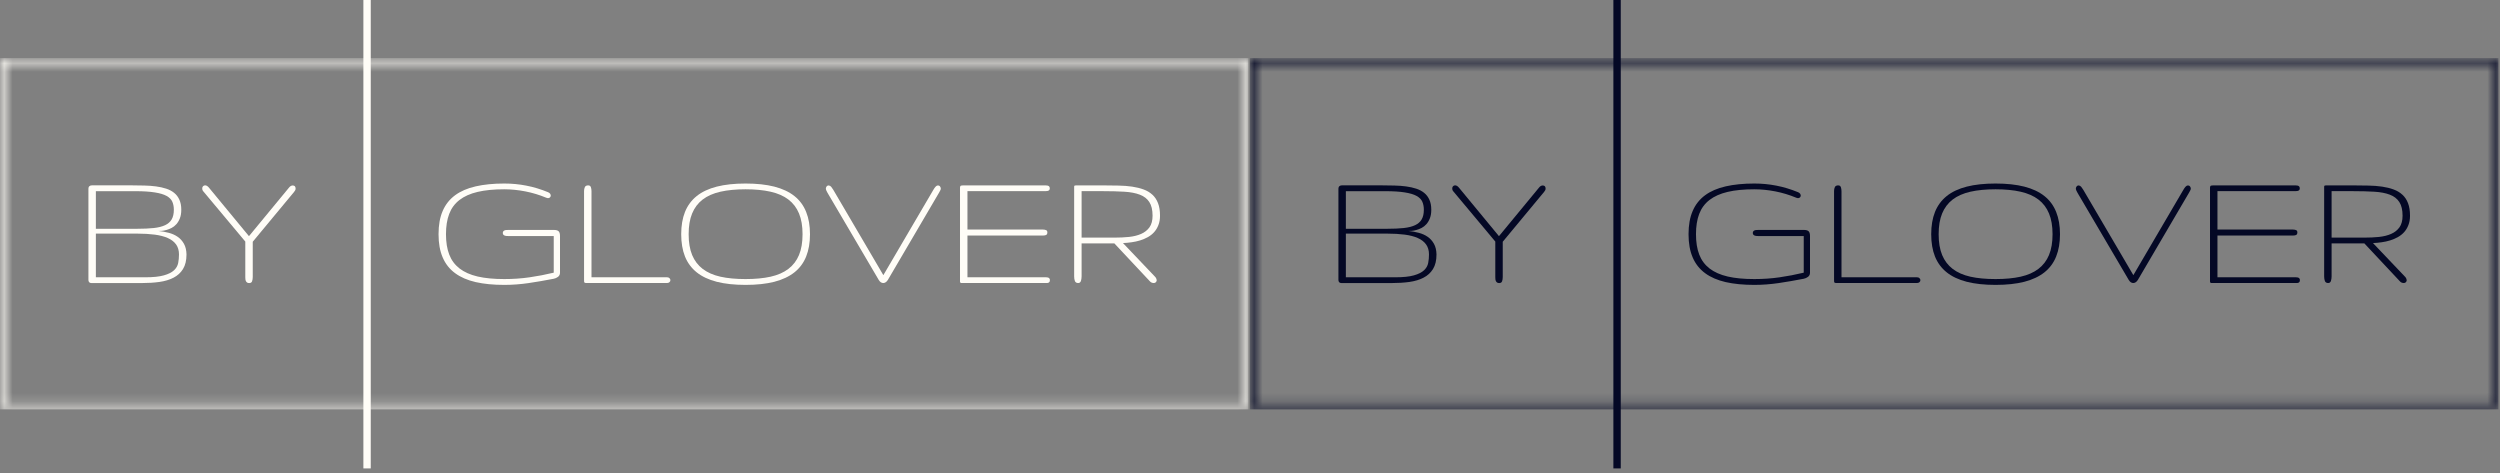
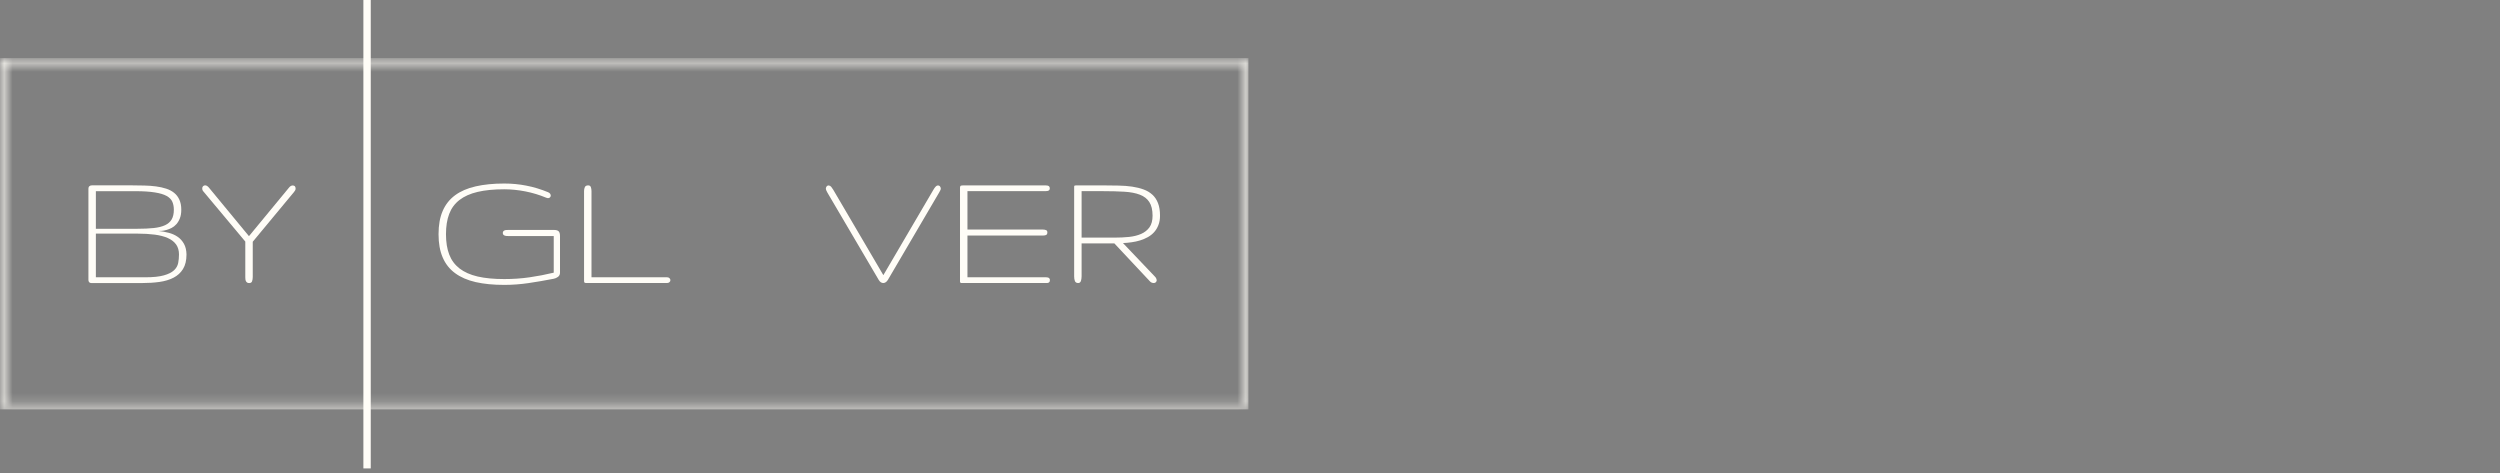
<svg xmlns="http://www.w3.org/2000/svg" width="296" height="56" viewBox="0 0 296 56" fill="none">
  <rect x="0" y="0" width="296" height="56" fill="#808080" stroke="none" />
  <g clip-path="url(#clip0_9728_138)">
    <mask id="mask0_9728_138" style="mask-type:luminance" maskUnits="userSpaceOnUse" x="0" y="6" width="148" height="43">
      <path d="M0 6.879H147.814V7.485H0V6.879ZM147.195 7.485H147.814V47.873H147.195V7.485ZM0 7.485H0.606V47.873H0V7.485ZM0 47.873H147.814V48.492H0V47.873Z" fill="white" />
    </mask>
    <g mask="url(#mask0_9728_138)">
      <path d="M0 6.879H147.814V48.468H0V6.879Z" fill="#FFFDF7" />
    </g>
    <path d="M22.081 30.128C22.081 30.833 21.943 31.406 21.67 31.847C21.4 32.288 21.027 32.631 20.553 32.875C20.083 33.121 19.525 33.29 18.878 33.382C18.236 33.47 17.544 33.514 16.8 33.514H10.821C10.704 33.514 10.615 33.481 10.557 33.411C10.498 33.343 10.469 33.257 10.469 33.154V22.335C10.469 22.208 10.505 22.113 10.579 22.049C10.656 21.981 10.755 21.946 10.873 21.946H15.632C16.126 21.946 16.616 21.953 17.101 21.968C17.586 21.979 18.043 22.012 18.475 22.071C18.91 22.129 19.308 22.218 19.672 22.335C20.039 22.453 20.355 22.62 20.619 22.834C20.884 23.046 21.089 23.316 21.236 23.642C21.387 23.966 21.464 24.362 21.464 24.832C21.464 25.235 21.407 25.574 21.295 25.853C21.187 26.129 21.047 26.36 20.876 26.551C20.709 26.738 20.52 26.885 20.311 26.992C20.105 27.095 19.903 27.174 19.709 27.227C19.518 27.282 19.341 27.315 19.18 27.33C19.022 27.341 18.904 27.344 18.827 27.344H18.754C19.174 27.388 19.584 27.462 19.98 27.565C20.377 27.668 20.726 27.825 21.031 28.035C21.339 28.246 21.589 28.523 21.78 28.865C21.971 29.203 22.07 29.625 22.081 30.128ZM20.583 24.832C20.583 24.48 20.524 24.168 20.406 23.892C20.289 23.619 20.063 23.389 19.731 23.202C19.396 23.016 18.932 22.877 18.335 22.783C17.742 22.686 16.969 22.636 16.014 22.636H11.35V27.087H16.264C17.013 27.087 17.659 27.058 18.203 26.999C18.746 26.94 19.194 26.828 19.547 26.661C19.899 26.496 20.158 26.268 20.326 25.978C20.496 25.684 20.583 25.302 20.583 24.832ZM21.192 30.128C21.192 29.654 21.076 29.258 20.847 28.938C20.616 28.62 20.289 28.369 19.863 28.182C19.437 27.991 18.917 27.857 18.306 27.778C17.698 27.701 17.017 27.66 16.264 27.66H11.35V32.831H17.197C18.131 32.831 18.866 32.756 19.4 32.603C19.938 32.453 20.34 32.251 20.605 32.001C20.869 31.751 21.032 31.465 21.097 31.142C21.159 30.815 21.192 30.477 21.192 30.128Z" fill="#FFFDF7" />
    <path d="M29.477 27.961L34.221 22.21C34.354 22.045 34.497 21.96 34.655 21.96C34.884 21.96 35 22.085 35 22.335C35 22.453 34.941 22.581 34.824 22.717L29.925 28.622V32.794C29.925 32.996 29.897 33.167 29.844 33.308C29.794 33.446 29.682 33.514 29.506 33.514C29.403 33.514 29.322 33.496 29.264 33.455C29.205 33.417 29.157 33.365 29.124 33.301C29.089 33.239 29.067 33.165 29.058 33.081C29.047 32.998 29.043 32.91 29.043 32.816V28.6L24.122 22.717C24.052 22.64 24.006 22.574 23.983 22.519C23.957 22.465 23.946 22.392 23.946 22.298C23.946 22.195 23.977 22.113 24.041 22.049C24.109 21.981 24.19 21.946 24.284 21.946C24.434 21.946 24.585 22.034 24.732 22.21L29.477 27.961Z" fill="#FFFDF7" />
    <path d="M43.461 55.46V0" stroke="#FFFDF7" stroke-width="0.872" />
    <path d="M59.709 33.041C60.752 33.041 61.745 32.972 62.691 32.835C63.64 32.699 64.597 32.515 65.562 32.284V27.95H60.267C60.182 27.95 60.098 27.949 60.01 27.943C59.925 27.939 59.848 27.925 59.775 27.899C59.701 27.875 59.642 27.838 59.598 27.789C59.554 27.741 59.532 27.671 59.532 27.583C59.532 27.495 59.554 27.427 59.598 27.378C59.642 27.33 59.697 27.293 59.767 27.267C59.835 27.243 59.914 27.231 60.002 27.231C60.09 27.227 60.179 27.223 60.267 27.223H65.562C65.851 27.223 66.047 27.28 66.15 27.392C66.253 27.5 66.304 27.686 66.304 27.95V32.284C66.304 32.501 66.224 32.666 66.062 32.783C65.904 32.897 65.739 32.971 65.562 33.004C64.534 33.206 63.539 33.377 62.581 33.518C61.62 33.659 60.663 33.731 59.709 33.731C58.419 33.731 57.288 33.621 56.315 33.4C55.346 33.176 54.534 32.824 53.884 32.343C53.232 31.863 52.742 31.245 52.415 30.484C52.086 29.726 51.923 28.808 51.923 27.73C51.923 26.648 52.086 25.73 52.415 24.976C52.742 24.217 53.232 23.599 53.884 23.117C54.534 22.638 55.346 22.287 56.315 22.067C57.288 21.843 58.419 21.729 59.709 21.729C60.605 21.729 61.473 21.814 62.316 21.979C63.163 22.14 64.022 22.401 64.894 22.758C65.006 22.807 65.087 22.868 65.136 22.941C65.184 23.015 65.21 23.086 65.21 23.154C65.21 23.239 65.177 23.312 65.115 23.375C65.05 23.433 64.969 23.463 64.872 23.463C64.846 23.463 64.78 23.446 64.674 23.411C63.88 23.079 63.058 22.829 62.206 22.662C61.354 22.497 60.52 22.412 59.709 22.412C58.474 22.412 57.421 22.515 56.55 22.721C55.678 22.926 54.964 23.246 54.405 23.676C53.847 24.107 53.44 24.658 53.186 25.328C52.931 25.995 52.804 26.795 52.804 27.73C52.804 28.666 52.931 29.467 53.186 30.132C53.44 30.798 53.847 31.349 54.405 31.785C54.964 32.216 55.678 32.534 56.55 32.739C57.421 32.941 58.474 33.041 59.709 33.041Z" fill="#FFFDF7" />
    <path d="M69.578 33.511C69.475 33.511 69.394 33.509 69.335 33.503C69.276 33.494 69.232 33.477 69.203 33.452C69.177 33.428 69.163 33.391 69.159 33.342C69.153 33.288 69.152 33.217 69.152 33.129V22.625C69.152 22.445 69.183 22.287 69.247 22.155C69.309 22.019 69.442 21.95 69.644 21.95C69.805 21.95 69.91 22.021 69.96 22.163C70.007 22.306 70.033 22.46 70.033 22.625V32.827H78.95C79.086 32.827 79.192 32.864 79.266 32.938C79.339 33.007 79.376 33.083 79.376 33.165C79.376 33.259 79.339 33.34 79.266 33.408C79.192 33.477 79.086 33.511 78.95 33.511H69.578Z" fill="#FFFDF7" />
-     <path d="M95.903 27.73C95.903 28.74 95.751 29.621 95.448 30.374C95.148 31.123 94.686 31.748 94.059 32.247C93.431 32.743 92.638 33.114 91.68 33.364C90.725 33.608 89.588 33.731 88.272 33.731C86.959 33.731 85.822 33.608 84.864 33.364C83.903 33.114 83.112 32.743 82.491 32.247C81.869 31.748 81.406 31.123 81.103 30.374C80.803 29.621 80.655 28.74 80.655 27.73C80.655 26.722 80.803 25.842 81.103 25.093C81.406 24.34 81.869 23.712 82.491 23.213C83.112 22.713 83.903 22.343 84.864 22.096C85.822 21.852 86.959 21.729 88.272 21.729C89.588 21.729 90.725 21.852 91.68 22.096C92.638 22.343 93.431 22.713 94.059 23.213C94.686 23.712 95.148 24.34 95.448 25.093C95.751 25.842 95.903 26.722 95.903 27.73ZM81.536 27.73C81.536 28.7 81.672 29.52 81.948 30.191C82.227 30.863 82.642 31.41 83.196 31.836C83.754 32.262 84.454 32.57 85.297 32.761C86.143 32.949 87.135 33.041 88.272 33.041C89.406 33.041 90.396 32.949 91.239 32.761C92.085 32.57 92.789 32.262 93.347 31.836C93.905 31.41 94.324 30.863 94.603 30.191C94.882 29.52 95.022 28.7 95.022 27.73C95.022 26.766 94.882 25.949 94.603 25.277C94.324 24.601 93.905 24.05 93.347 23.624C92.789 23.198 92.085 22.89 91.239 22.699C90.396 22.508 89.406 22.412 88.272 22.412C87.135 22.412 86.143 22.508 85.297 22.699C84.454 22.89 83.754 23.198 83.196 23.624C82.642 24.05 82.227 24.601 81.948 25.277C81.672 25.949 81.536 26.766 81.536 27.73Z" fill="#FFFDF7" />
    <path d="M104.589 32.578L110.517 22.464C110.59 22.337 110.667 22.225 110.752 22.126C110.835 22.028 110.925 21.971 111.024 21.957C111.156 21.957 111.248 21.999 111.303 22.082C111.362 22.166 111.391 22.247 111.391 22.324C111.391 22.398 111.365 22.478 111.317 22.566C111.273 22.655 111.224 22.743 111.171 22.831L105.118 33.151C105.039 33.274 104.953 33.364 104.861 33.422C104.768 33.481 104.674 33.511 104.582 33.511C104.371 33.511 104.193 33.391 104.046 33.151L97.979 22.831C97.924 22.733 97.878 22.644 97.84 22.559C97.799 22.471 97.781 22.387 97.781 22.302C97.781 22.249 97.806 22.177 97.862 22.089C97.92 22.001 98.008 21.957 98.126 21.957C98.243 21.971 98.341 22.028 98.42 22.126C98.497 22.225 98.576 22.337 98.655 22.464L104.589 32.578Z" fill="#FFFDF7" />
    <path d="M124.308 33.151C124.308 33.254 124.29 33.331 124.257 33.378C124.222 33.428 124.176 33.463 124.117 33.481C124.058 33.501 123.987 33.511 123.904 33.511C123.82 33.511 123.728 33.511 123.625 33.511H113.93C113.86 33.511 113.808 33.509 113.775 33.503C113.741 33.494 113.713 33.477 113.695 33.452C113.68 33.422 113.669 33.386 113.665 33.342C113.665 33.294 113.665 33.23 113.665 33.151V22.434C113.665 22.331 113.665 22.251 113.665 22.192C113.669 22.13 113.682 22.08 113.702 22.045C113.72 22.006 113.757 21.983 113.812 21.972C113.865 21.957 113.944 21.95 114.047 21.95H123.522C123.625 21.95 123.721 21.95 123.809 21.95C123.901 21.95 123.985 21.96 124.058 21.979C124.132 21.999 124.187 22.034 124.227 22.082C124.271 22.131 124.293 22.207 124.293 22.309C124.293 22.394 124.271 22.46 124.227 22.508C124.187 22.552 124.132 22.585 124.058 22.603C123.985 22.623 123.901 22.633 123.809 22.633C123.721 22.633 123.625 22.633 123.522 22.633H114.547V27.179H123.471C123.621 27.179 123.75 27.201 123.853 27.245C123.956 27.286 124.007 27.374 124.007 27.51C124.007 27.662 123.963 27.763 123.875 27.811C123.79 27.86 123.68 27.884 123.544 27.884H114.547V32.827H123.544C123.647 32.827 123.743 32.827 123.831 32.827C123.923 32.827 124.003 32.839 124.073 32.857C124.147 32.877 124.202 32.912 124.242 32.96C124.286 33.004 124.308 33.068 124.308 33.151Z" fill="#FFFDF7" />
    <path d="M137.345 25.541C137.345 25.964 137.281 26.333 137.154 26.65C137.031 26.97 136.864 27.245 136.655 27.48C136.444 27.715 136.194 27.914 135.906 28.075C135.621 28.233 135.315 28.362 134.988 28.465C134.665 28.564 134.327 28.637 133.974 28.685C133.625 28.735 133.287 28.766 132.961 28.78L136.78 32.791C136.839 32.855 136.879 32.921 136.905 32.989C136.929 33.053 136.945 33.112 136.956 33.165C136.956 33.264 136.921 33.347 136.853 33.415C136.789 33.479 136.706 33.511 136.604 33.511C136.525 33.511 136.442 33.494 136.354 33.459C136.269 33.426 136.187 33.36 136.104 33.261L131.94 28.817H128.061V32.725C128.061 32.827 128.054 32.927 128.039 33.018C128.028 33.112 128.01 33.195 127.981 33.268C127.955 33.342 127.916 33.4 127.863 33.444C127.814 33.489 127.747 33.511 127.665 33.511C127.463 33.511 127.331 33.433 127.268 33.276C127.209 33.119 127.18 32.936 127.18 32.725V22.331C127.18 22.229 127.18 22.153 127.18 22.104C127.184 22.05 127.197 22.014 127.217 21.994C127.235 21.97 127.272 21.957 127.327 21.957C127.38 21.953 127.459 21.95 127.562 21.95H130.573C131.214 21.95 131.826 21.957 132.41 21.972C132.997 21.983 133.541 22.023 134.04 22.096C134.543 22.17 134.999 22.284 135.406 22.434C135.812 22.581 136.159 22.791 136.449 23.059C136.738 23.323 136.958 23.657 137.11 24.058C137.267 24.46 137.345 24.954 137.345 25.541ZM136.464 25.541C136.464 24.856 136.336 24.318 136.082 23.925C135.832 23.534 135.458 23.242 134.958 23.051C134.463 22.86 133.849 22.743 133.115 22.699C132.38 22.655 131.532 22.633 130.573 22.633H128.061V28.134H131.954C132.551 28.134 133.124 28.108 133.673 28.053C134.22 27.994 134.701 27.875 135.113 27.693C135.524 27.513 135.851 27.253 136.097 26.915C136.341 26.573 136.464 26.114 136.464 25.541Z" fill="#FFFDF7" />
  </g>
  <g clip-path="url(#clip1_9728_138)">
    <mask id="mask1_9728_138" style="mask-type:luminance" maskUnits="userSpaceOnUse" x="148" y="6" width="148" height="43">
      <path d="M148 6.879H295.814V7.485H148V6.879ZM295.195 7.485H295.814V47.873H295.195V7.485ZM148 7.485H148.606V47.873H148V7.485ZM148 47.873H295.814V48.492H148V47.873Z" fill="white" />
    </mask>
    <g mask="url(#mask1_9728_138)">
      <path d="M148 6.879H295.814V48.468H148V6.879Z" fill="#040825" />
    </g>
    <path d="M170.081 30.128C170.081 30.833 169.943 31.406 169.67 31.847C169.4 32.288 169.027 32.631 168.553 32.875C168.083 33.121 167.525 33.29 166.879 33.382C166.236 33.47 165.544 33.514 164.8 33.514H158.821C158.704 33.514 158.615 33.481 158.557 33.411C158.498 33.343 158.469 33.257 158.469 33.154V22.335C158.469 22.208 158.505 22.113 158.579 22.049C158.656 21.981 158.755 21.946 158.873 21.946H163.632C164.126 21.946 164.616 21.953 165.101 21.968C165.586 21.979 166.043 22.012 166.475 22.071C166.91 22.129 167.308 22.218 167.672 22.335C168.039 22.453 168.355 22.62 168.619 22.834C168.884 23.046 169.089 23.316 169.236 23.642C169.387 23.966 169.464 24.362 169.464 24.832C169.464 25.235 169.407 25.574 169.295 25.853C169.187 26.129 169.047 26.36 168.876 26.551C168.709 26.738 168.52 26.885 168.311 26.992C168.105 27.095 167.903 27.174 167.709 27.227C167.518 27.282 167.341 27.315 167.18 27.33C167.022 27.341 166.904 27.344 166.827 27.344H166.754C167.174 27.388 167.584 27.462 167.98 27.565C168.377 27.668 168.726 27.825 169.031 28.035C169.339 28.246 169.589 28.523 169.78 28.865C169.971 29.203 170.07 29.625 170.081 30.128ZM168.583 24.832C168.583 24.48 168.524 24.168 168.406 23.892C168.289 23.619 168.063 23.389 167.731 23.202C167.396 23.016 166.932 22.877 166.335 22.783C165.742 22.686 164.969 22.636 164.014 22.636H159.35V27.087H164.264C165.013 27.087 165.659 27.058 166.203 26.999C166.746 26.94 167.194 26.828 167.547 26.661C167.9 26.496 168.158 26.268 168.326 25.978C168.496 25.684 168.583 25.302 168.583 24.832ZM169.192 30.128C169.192 29.654 169.077 29.258 168.847 28.938C168.616 28.62 168.289 28.369 167.863 28.182C167.437 27.991 166.917 27.857 166.306 27.778C165.698 27.701 165.017 27.66 164.264 27.66H159.35V32.831H165.197C166.131 32.831 166.866 32.756 167.4 32.603C167.938 32.453 168.34 32.251 168.605 32.001C168.869 31.751 169.033 31.465 169.097 31.142C169.159 30.815 169.192 30.477 169.192 30.128Z" fill="#040825" />
    <path d="M177.477 27.961L182.221 22.21C182.354 22.045 182.497 21.96 182.655 21.96C182.884 21.96 183 22.085 183 22.335C183 22.453 182.941 22.581 182.824 22.717L177.925 28.622V32.794C177.925 32.996 177.897 33.167 177.844 33.308C177.794 33.446 177.682 33.514 177.506 33.514C177.403 33.514 177.322 33.496 177.264 33.455C177.205 33.417 177.157 33.365 177.124 33.301C177.089 33.239 177.067 33.165 177.058 33.081C177.047 32.998 177.043 32.91 177.043 32.816V28.6L172.122 22.717C172.052 22.64 172.006 22.574 171.983 22.519C171.957 22.465 171.946 22.392 171.946 22.298C171.946 22.195 171.977 22.113 172.041 22.049C172.109 21.981 172.19 21.946 172.284 21.946C172.434 21.946 172.585 22.034 172.732 22.21L177.477 27.961Z" fill="#040825" />
    <path d="M191.461 55.46V0" stroke="#040825" stroke-width="0.872" />
    <path d="M207.709 33.041C208.752 33.041 209.745 32.972 210.691 32.835C211.64 32.699 212.597 32.515 213.562 32.284V27.95H208.267C208.182 27.95 208.098 27.949 208.01 27.943C207.925 27.939 207.848 27.925 207.775 27.899C207.701 27.875 207.642 27.838 207.598 27.789C207.554 27.741 207.532 27.671 207.532 27.583C207.532 27.495 207.554 27.427 207.598 27.378C207.642 27.33 207.698 27.293 207.767 27.267C207.835 27.243 207.914 27.231 208.002 27.231C208.09 27.227 208.179 27.223 208.267 27.223H213.562C213.851 27.223 214.047 27.28 214.15 27.392C214.253 27.5 214.304 27.686 214.304 27.95V32.284C214.304 32.501 214.224 32.666 214.062 32.783C213.904 32.897 213.739 32.971 213.562 33.004C212.534 33.206 211.539 33.377 210.58 33.518C209.62 33.659 208.663 33.731 207.709 33.731C206.419 33.731 205.288 33.621 204.315 33.4C203.346 33.176 202.534 32.824 201.884 32.343C201.232 31.863 200.742 31.245 200.415 30.484C200.086 29.726 199.923 28.808 199.923 27.73C199.923 26.648 200.086 25.73 200.415 24.976C200.742 24.217 201.232 23.599 201.884 23.117C202.534 22.638 203.346 22.287 204.315 22.067C205.288 21.843 206.419 21.729 207.709 21.729C208.605 21.729 209.473 21.814 210.316 21.979C211.163 22.14 212.022 22.401 212.894 22.758C213.006 22.807 213.087 22.868 213.136 22.941C213.184 23.015 213.21 23.086 213.21 23.154C213.21 23.239 213.177 23.312 213.114 23.375C213.05 23.433 212.969 23.463 212.872 23.463C212.846 23.463 212.78 23.446 212.674 23.411C211.88 23.079 211.058 22.829 210.206 22.662C209.354 22.497 208.52 22.412 207.709 22.412C206.475 22.412 205.421 22.515 204.55 22.721C203.678 22.926 202.964 23.246 202.405 23.676C201.847 24.107 201.44 24.658 201.186 25.328C200.931 25.995 200.804 26.795 200.804 27.73C200.804 28.666 200.931 29.467 201.186 30.132C201.44 30.798 201.847 31.349 202.405 31.785C202.964 32.216 203.678 32.534 204.55 32.739C205.421 32.941 206.475 33.041 207.709 33.041Z" fill="#040825" />
    <path d="M217.578 33.511C217.475 33.511 217.394 33.509 217.335 33.503C217.276 33.494 217.232 33.477 217.203 33.452C217.177 33.428 217.163 33.391 217.159 33.342C217.153 33.288 217.152 33.217 217.152 33.129V22.625C217.152 22.445 217.183 22.287 217.247 22.155C217.31 22.019 217.442 21.95 217.644 21.95C217.805 21.95 217.91 22.021 217.96 22.163C218.007 22.306 218.033 22.46 218.033 22.625V32.827H226.95C227.086 32.827 227.192 32.864 227.266 32.938C227.339 33.007 227.376 33.083 227.376 33.165C227.376 33.259 227.339 33.34 227.266 33.408C227.192 33.477 227.086 33.511 226.95 33.511H217.578Z" fill="#040825" />
-     <path d="M243.903 27.73C243.903 28.74 243.751 29.621 243.448 30.374C243.148 31.123 242.686 31.748 242.059 32.247C241.431 32.743 240.638 33.114 239.68 33.364C238.725 33.608 237.588 33.731 236.272 33.731C234.959 33.731 233.822 33.608 232.863 33.364C231.903 33.114 231.112 32.743 230.491 32.247C229.869 31.748 229.406 31.123 229.103 30.374C228.803 29.621 228.655 28.74 228.655 27.73C228.655 26.722 228.803 25.842 229.103 25.093C229.406 24.34 229.869 23.712 230.491 23.213C231.112 22.713 231.903 22.343 232.863 22.096C233.822 21.852 234.959 21.729 236.272 21.729C237.588 21.729 238.725 21.852 239.68 22.096C240.638 22.343 241.431 22.713 242.059 23.213C242.686 23.712 243.148 24.34 243.448 25.093C243.751 25.842 243.903 26.722 243.903 27.73ZM229.536 27.73C229.536 28.7 229.672 29.52 229.947 30.191C230.227 30.863 230.642 31.41 231.196 31.836C231.754 32.262 232.454 32.57 233.297 32.761C234.143 32.949 235.135 33.041 236.272 33.041C237.406 33.041 238.396 32.949 239.239 32.761C240.085 32.57 240.789 32.262 241.347 31.836C241.905 31.41 242.324 30.863 242.603 30.191C242.882 29.52 243.022 28.7 243.022 27.73C243.022 26.766 242.882 25.949 242.603 25.277C242.324 24.601 241.905 24.05 241.347 23.624C240.789 23.198 240.085 22.89 239.239 22.699C238.396 22.508 237.406 22.412 236.272 22.412C235.135 22.412 234.143 22.508 233.297 22.699C232.454 22.89 231.754 23.198 231.196 23.624C230.642 24.05 230.227 24.601 229.947 25.277C229.672 25.949 229.536 26.766 229.536 27.73Z" fill="#040825" />
    <path d="M252.589 32.578L258.517 22.464C258.59 22.337 258.667 22.225 258.752 22.126C258.835 22.028 258.925 21.971 259.024 21.957C259.156 21.957 259.248 21.999 259.303 22.082C259.362 22.166 259.391 22.247 259.391 22.324C259.391 22.398 259.365 22.478 259.317 22.566C259.273 22.655 259.224 22.743 259.171 22.831L253.118 33.151C253.039 33.274 252.953 33.364 252.861 33.422C252.768 33.481 252.674 33.511 252.582 33.511C252.371 33.511 252.193 33.391 252.046 33.151L245.979 22.831C245.924 22.733 245.878 22.644 245.839 22.559C245.799 22.471 245.781 22.387 245.781 22.302C245.781 22.249 245.806 22.177 245.862 22.089C245.92 22.001 246.008 21.957 246.126 21.957C246.243 21.971 246.341 22.028 246.42 22.126C246.497 22.225 246.576 22.337 246.655 22.464L252.589 32.578Z" fill="#040825" />
    <path d="M272.308 33.151C272.308 33.254 272.29 33.331 272.257 33.378C272.222 33.428 272.176 33.463 272.117 33.481C272.058 33.501 271.987 33.511 271.904 33.511C271.82 33.511 271.728 33.511 271.625 33.511H261.93C261.86 33.511 261.808 33.509 261.775 33.503C261.741 33.494 261.713 33.477 261.695 33.452C261.68 33.422 261.669 33.386 261.665 33.342C261.665 33.294 261.665 33.23 261.665 33.151V22.434C261.665 22.331 261.665 22.251 261.665 22.192C261.669 22.13 261.682 22.08 261.702 22.045C261.72 22.006 261.757 21.983 261.812 21.972C261.865 21.957 261.944 21.95 262.047 21.95H271.522C271.625 21.95 271.721 21.95 271.809 21.95C271.901 21.95 271.985 21.96 272.058 21.979C272.132 21.999 272.187 22.034 272.227 22.082C272.271 22.131 272.293 22.207 272.293 22.309C272.293 22.394 272.271 22.46 272.227 22.508C272.187 22.552 272.132 22.585 272.058 22.603C271.985 22.623 271.901 22.633 271.809 22.633C271.721 22.633 271.625 22.633 271.522 22.633H262.547V27.179H271.471C271.621 27.179 271.75 27.201 271.853 27.245C271.956 27.286 272.007 27.374 272.007 27.51C272.007 27.662 271.963 27.763 271.875 27.811C271.79 27.86 271.68 27.884 271.544 27.884H262.547V32.827H271.544C271.647 32.827 271.743 32.827 271.831 32.827C271.923 32.827 272.003 32.839 272.073 32.857C272.147 32.877 272.202 32.912 272.242 32.96C272.286 33.004 272.308 33.068 272.308 33.151Z" fill="#040825" />
    <path d="M285.345 25.541C285.345 25.964 285.281 26.333 285.154 26.65C285.031 26.97 284.864 27.245 284.655 27.48C284.444 27.715 284.194 27.914 283.906 28.075C283.621 28.233 283.315 28.362 282.988 28.465C282.665 28.564 282.327 28.637 281.974 28.685C281.625 28.735 281.287 28.766 280.961 28.78L284.78 32.791C284.839 32.855 284.879 32.921 284.905 32.989C284.929 33.053 284.945 33.112 284.956 33.165C284.956 33.264 284.921 33.347 284.853 33.415C284.789 33.479 284.706 33.511 284.604 33.511C284.525 33.511 284.442 33.494 284.354 33.459C284.269 33.426 284.187 33.36 284.104 33.261L279.94 28.817H276.061V32.725C276.061 32.827 276.054 32.927 276.039 33.018C276.028 33.112 276.01 33.195 275.981 33.268C275.955 33.342 275.916 33.4 275.863 33.444C275.814 33.489 275.747 33.511 275.665 33.511C275.463 33.511 275.331 33.433 275.268 33.276C275.209 33.119 275.18 32.936 275.18 32.725V22.331C275.18 22.229 275.18 22.153 275.18 22.104C275.184 22.05 275.197 22.014 275.217 21.994C275.235 21.97 275.272 21.957 275.327 21.957C275.38 21.953 275.459 21.95 275.562 21.95H278.573C279.214 21.95 279.826 21.957 280.41 21.972C280.997 21.983 281.541 22.023 282.04 22.096C282.543 22.17 282.999 22.284 283.406 22.434C283.812 22.581 284.159 22.791 284.449 23.059C284.738 23.323 284.958 23.657 285.11 24.058C285.267 24.46 285.345 24.954 285.345 25.541ZM284.464 25.541C284.464 24.856 284.336 24.318 284.082 23.925C283.832 23.534 283.458 23.242 282.958 23.051C282.463 22.86 281.849 22.743 281.115 22.699C280.38 22.655 279.532 22.633 278.573 22.633H276.061V28.134H279.954C280.551 28.134 281.124 28.108 281.673 28.053C282.22 27.994 282.701 27.875 283.113 27.693C283.524 27.513 283.851 27.253 284.097 26.915C284.341 26.573 284.464 26.114 284.464 25.541Z" fill="#040825" />
  </g>
  <defs>
    <clipPath id="clip0_9728_138">
      <rect width="148" height="56" fill="white" />
    </clipPath>
    <clipPath id="clip1_9728_138">
-       <rect width="148" height="56" fill="white" transform="translate(148)" />
-     </clipPath>
+       </clipPath>
  </defs>
</svg>